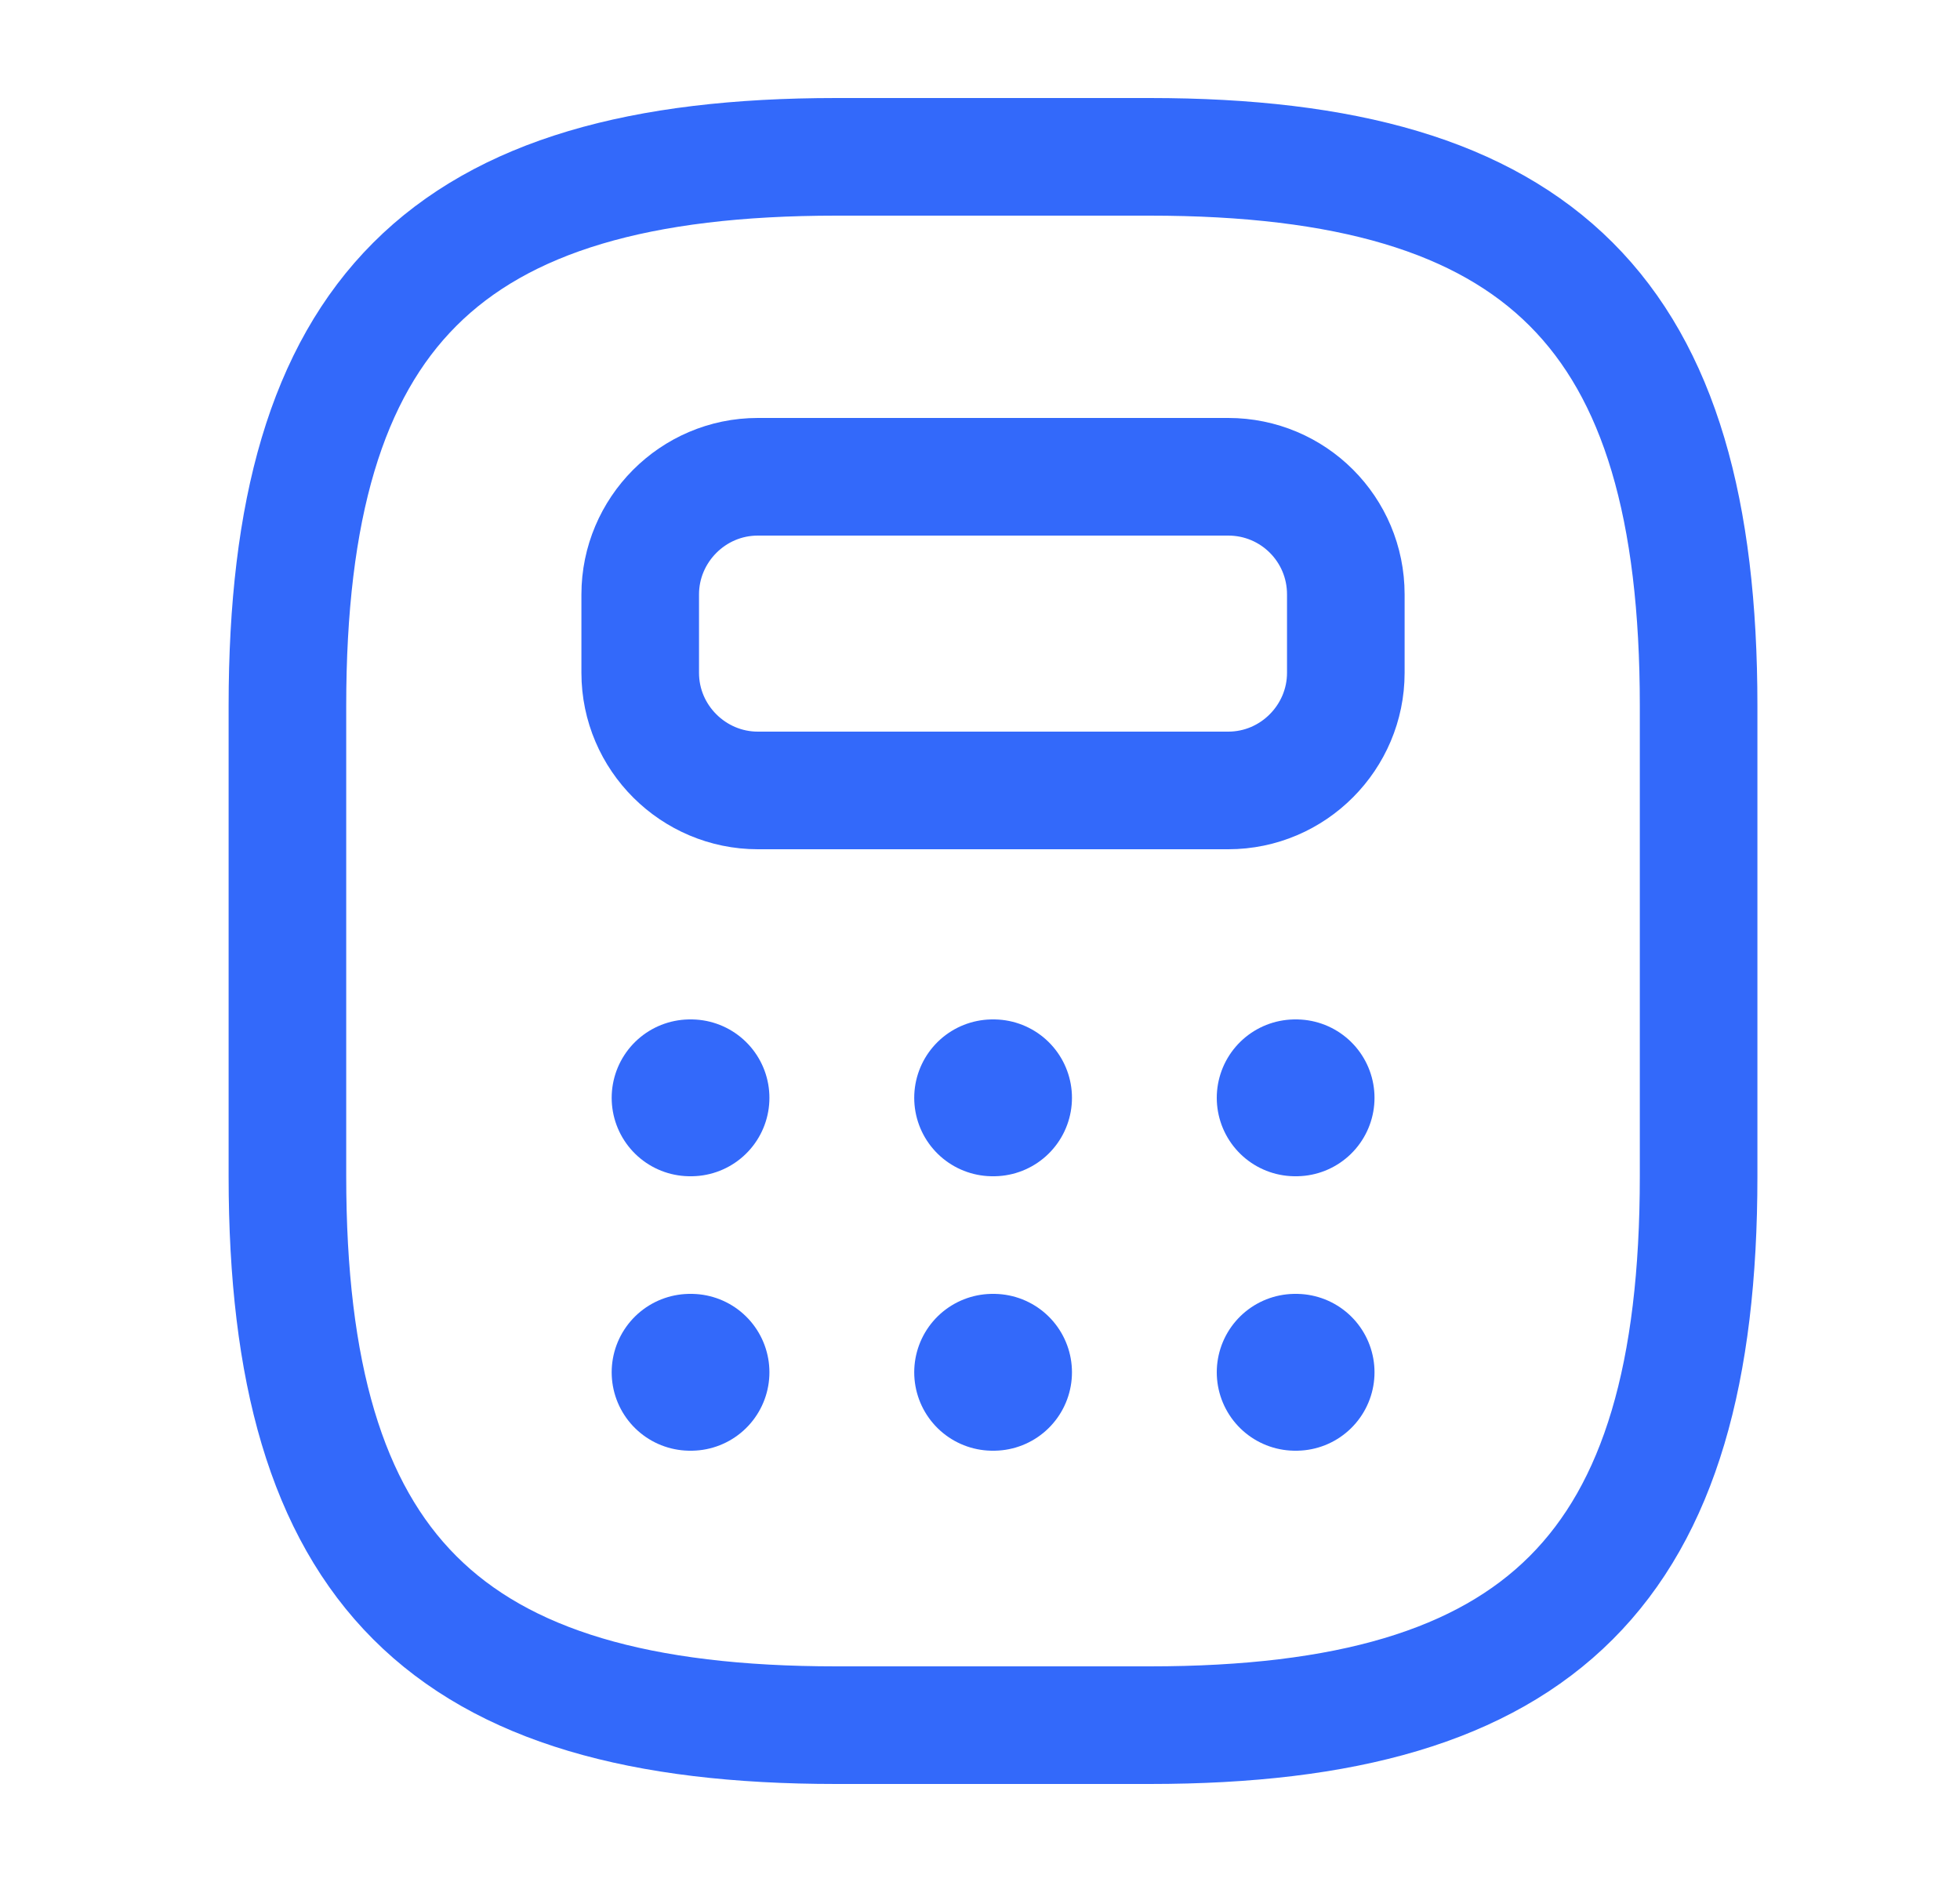
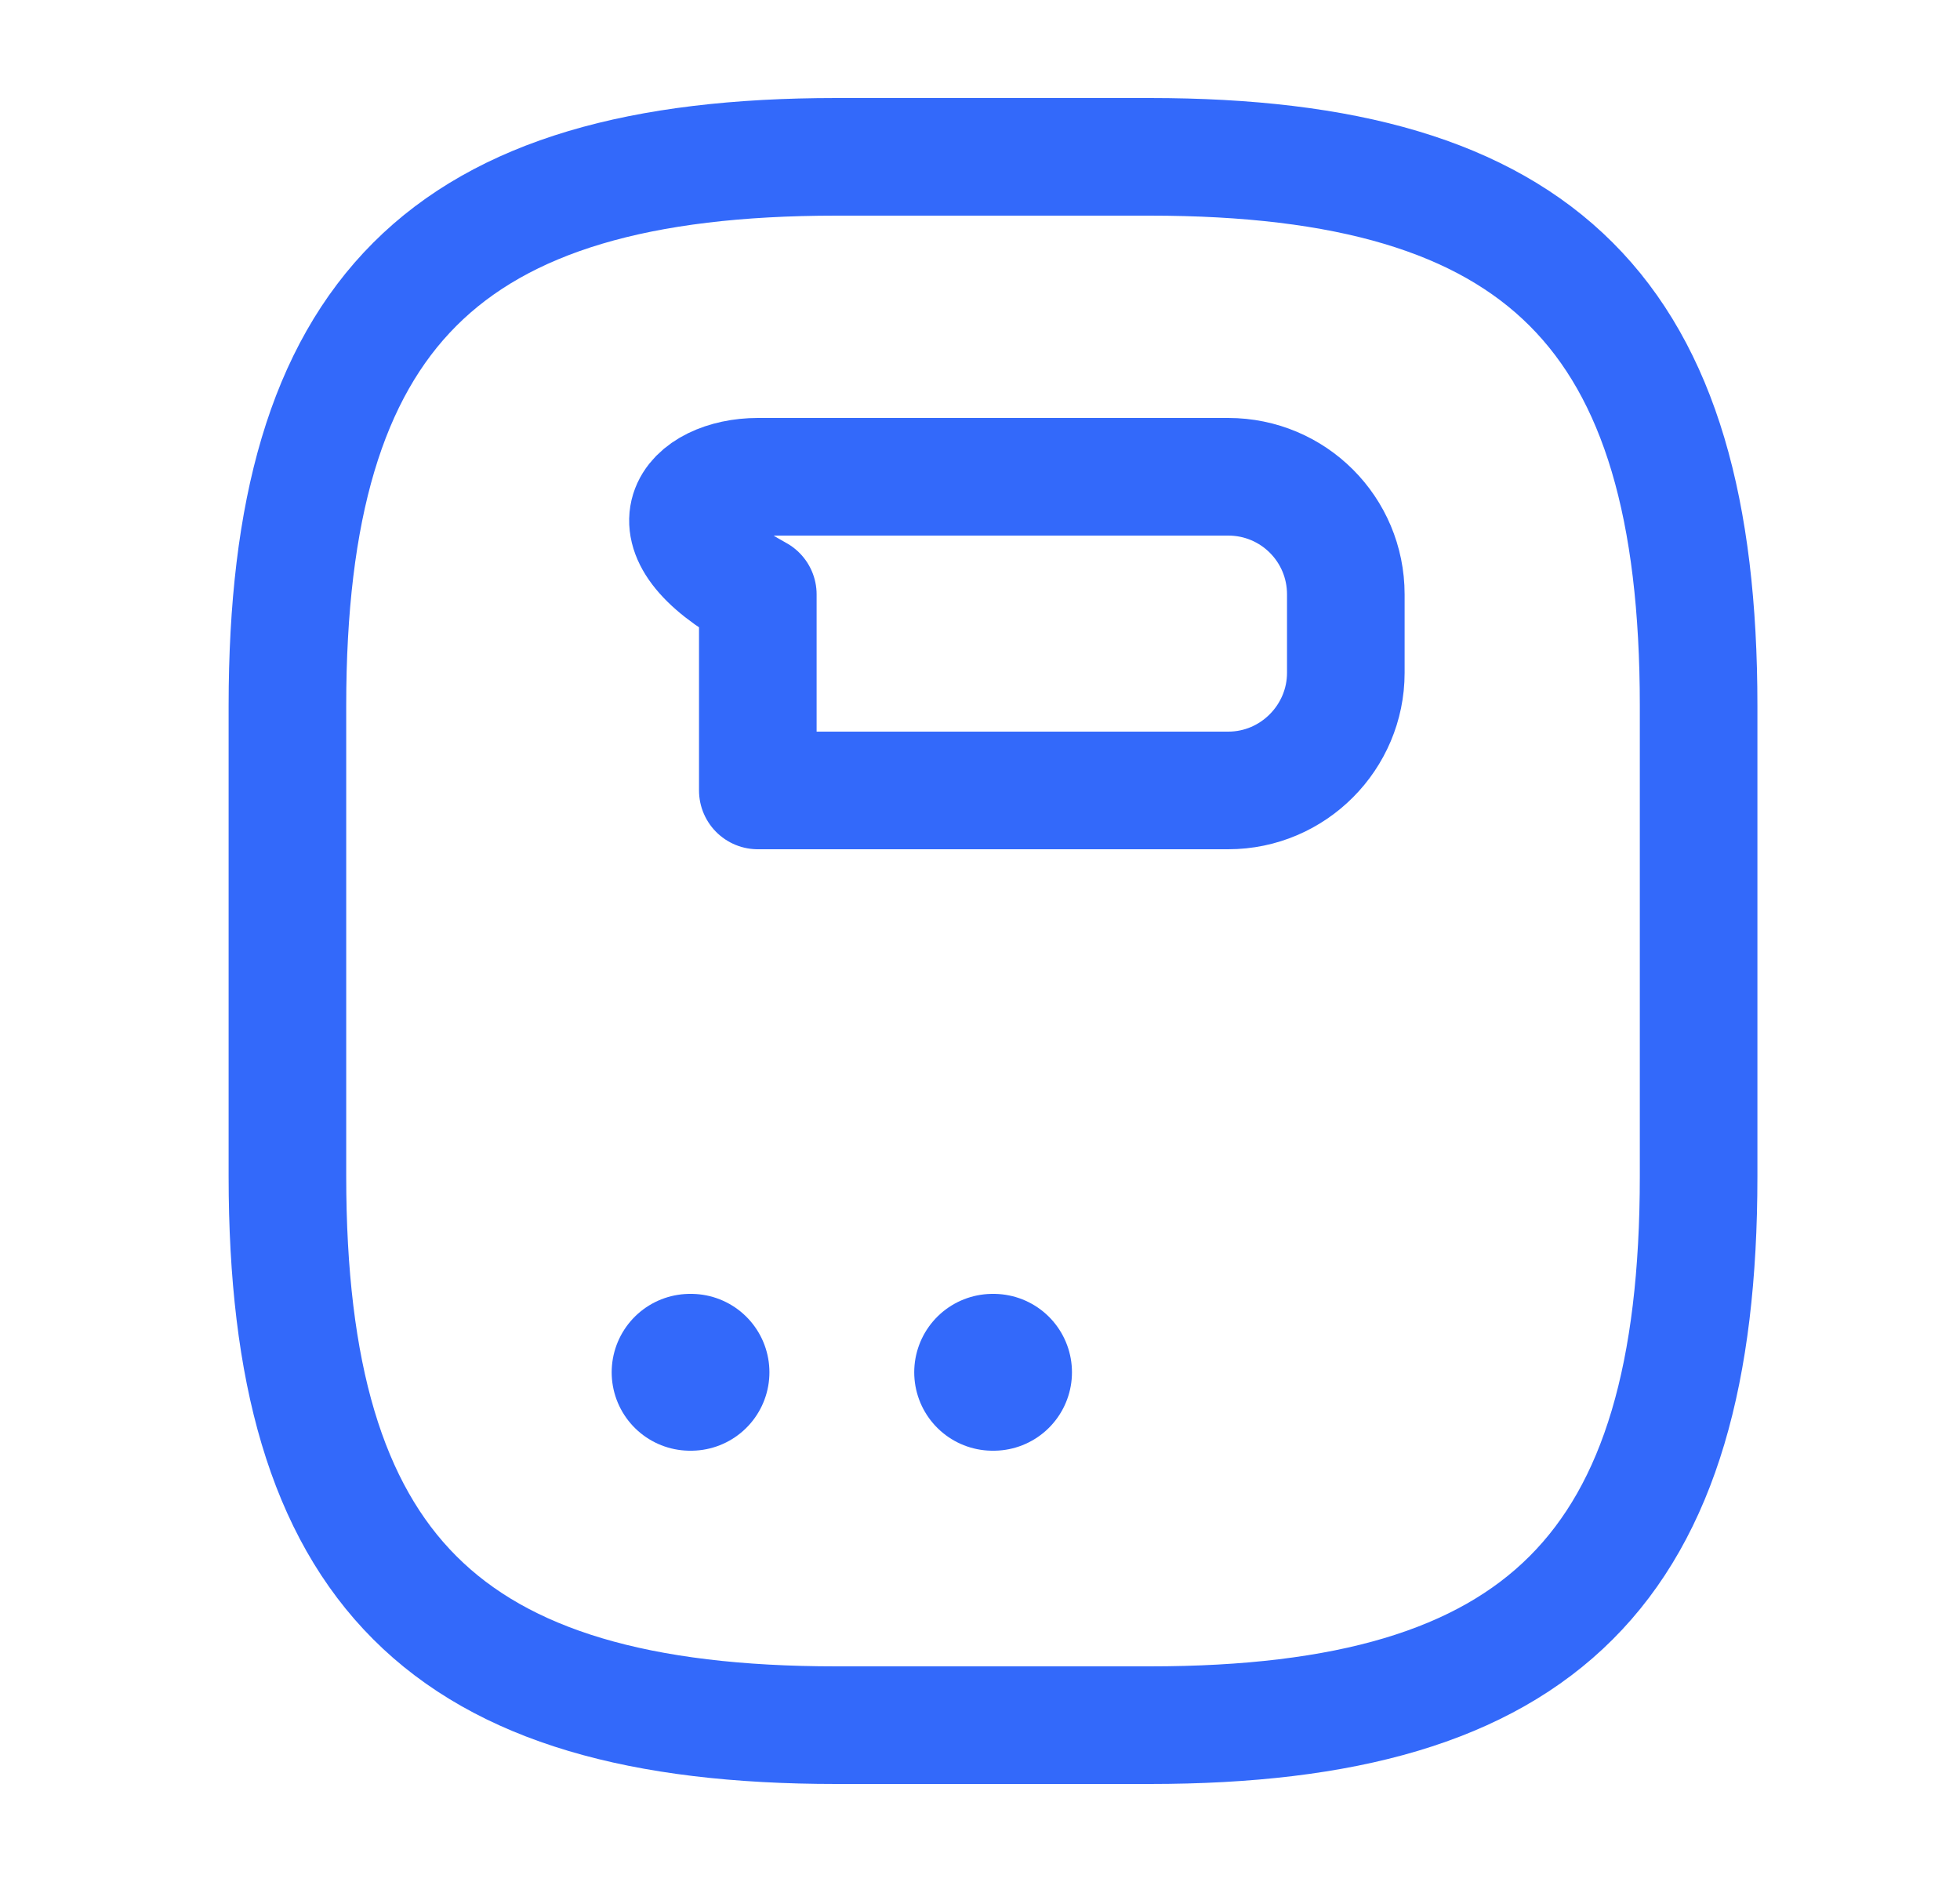
<svg xmlns="http://www.w3.org/2000/svg" width="25" height="24" viewBox="0 0 25 24" fill="none">
  <g id="vuesax/linear/calculator">
    <g id="calculator">
      <path id="Vector" d="M10.666 22H14.666C19.666 22 21.666 20 21.666 15V9C21.666 4 19.666 2 14.666 2H10.666C5.666 2 3.666 4 3.666 9V15C3.666 20 5.666 22 10.666 22Z" stroke="#3369FA" stroke-width="1.5" stroke-linecap="round" stroke-linejoin="round" />
-       <path id="Vector_2" d="M17.166 7.58V8.58C17.166 9.4 16.496 10.08 15.666 10.08H9.666C8.846 10.08 8.166 9.41 8.166 8.58V7.58C8.166 6.76 8.836 6.08 9.666 6.08H15.666C16.496 6.08 17.166 6.75 17.166 7.58Z" stroke="#3369FA" stroke-width="1.5" stroke-linecap="round" stroke-linejoin="round" />
-       <path id="Vector_3" d="M8.802 14H8.814" stroke="#3369FA" stroke-width="2" stroke-linecap="round" stroke-linejoin="round" />
-       <path id="Vector_4" d="M12.661 14H12.673" stroke="#3369FA" stroke-width="2" stroke-linecap="round" stroke-linejoin="round" />
-       <path id="Vector_5" d="M16.52 14H16.532" stroke="#3369FA" stroke-width="2" stroke-linecap="round" stroke-linejoin="round" />
+       <path id="Vector_2" d="M17.166 7.58V8.58C17.166 9.4 16.496 10.08 15.666 10.08H9.666V7.58C8.166 6.76 8.836 6.08 9.666 6.08H15.666C16.496 6.08 17.166 6.75 17.166 7.58Z" stroke="#3369FA" stroke-width="1.5" stroke-linecap="round" stroke-linejoin="round" />
      <path id="Vector_6" d="M8.802 17.5H8.814" stroke="#3369FA" stroke-width="2" stroke-linecap="round" stroke-linejoin="round" />
      <path id="Vector_7" d="M12.661 17.5H12.673" stroke="#3369FA" stroke-width="2" stroke-linecap="round" stroke-linejoin="round" />
-       <path id="Vector_8" d="M16.52 17.5H16.532" stroke="#3369FA" stroke-width="2" stroke-linecap="round" stroke-linejoin="round" />
    </g>
  </g>
</svg>